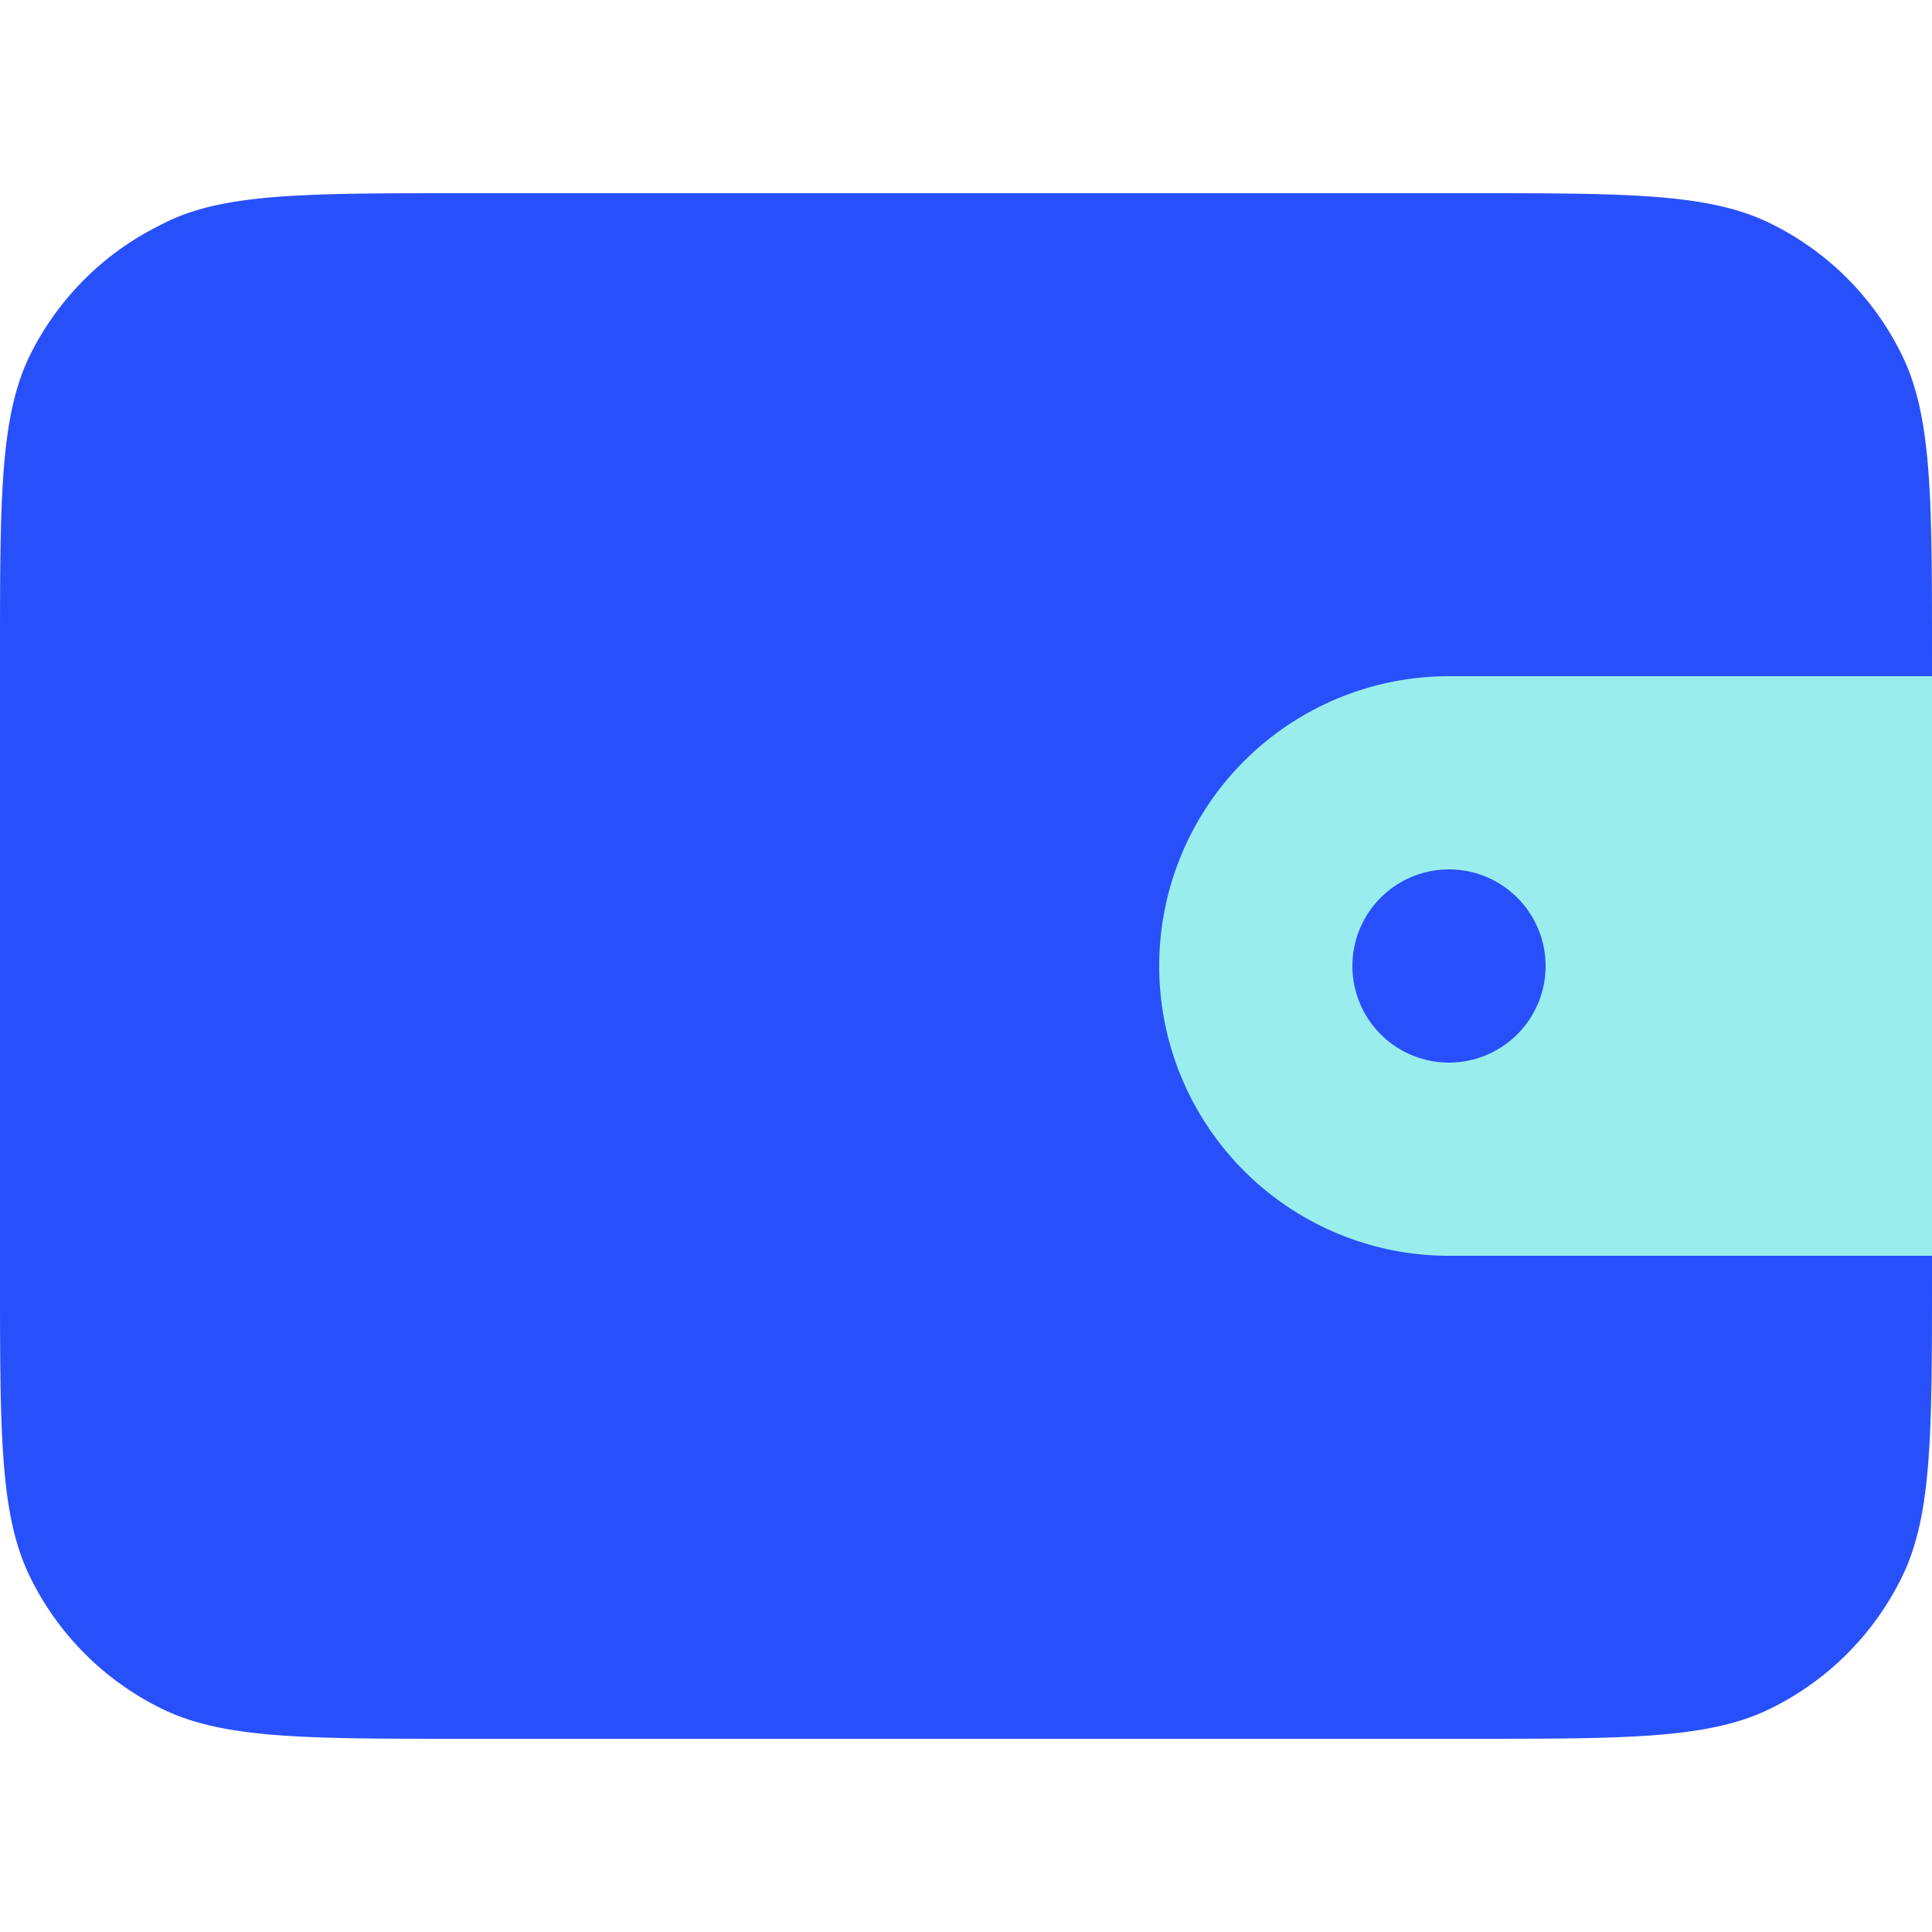
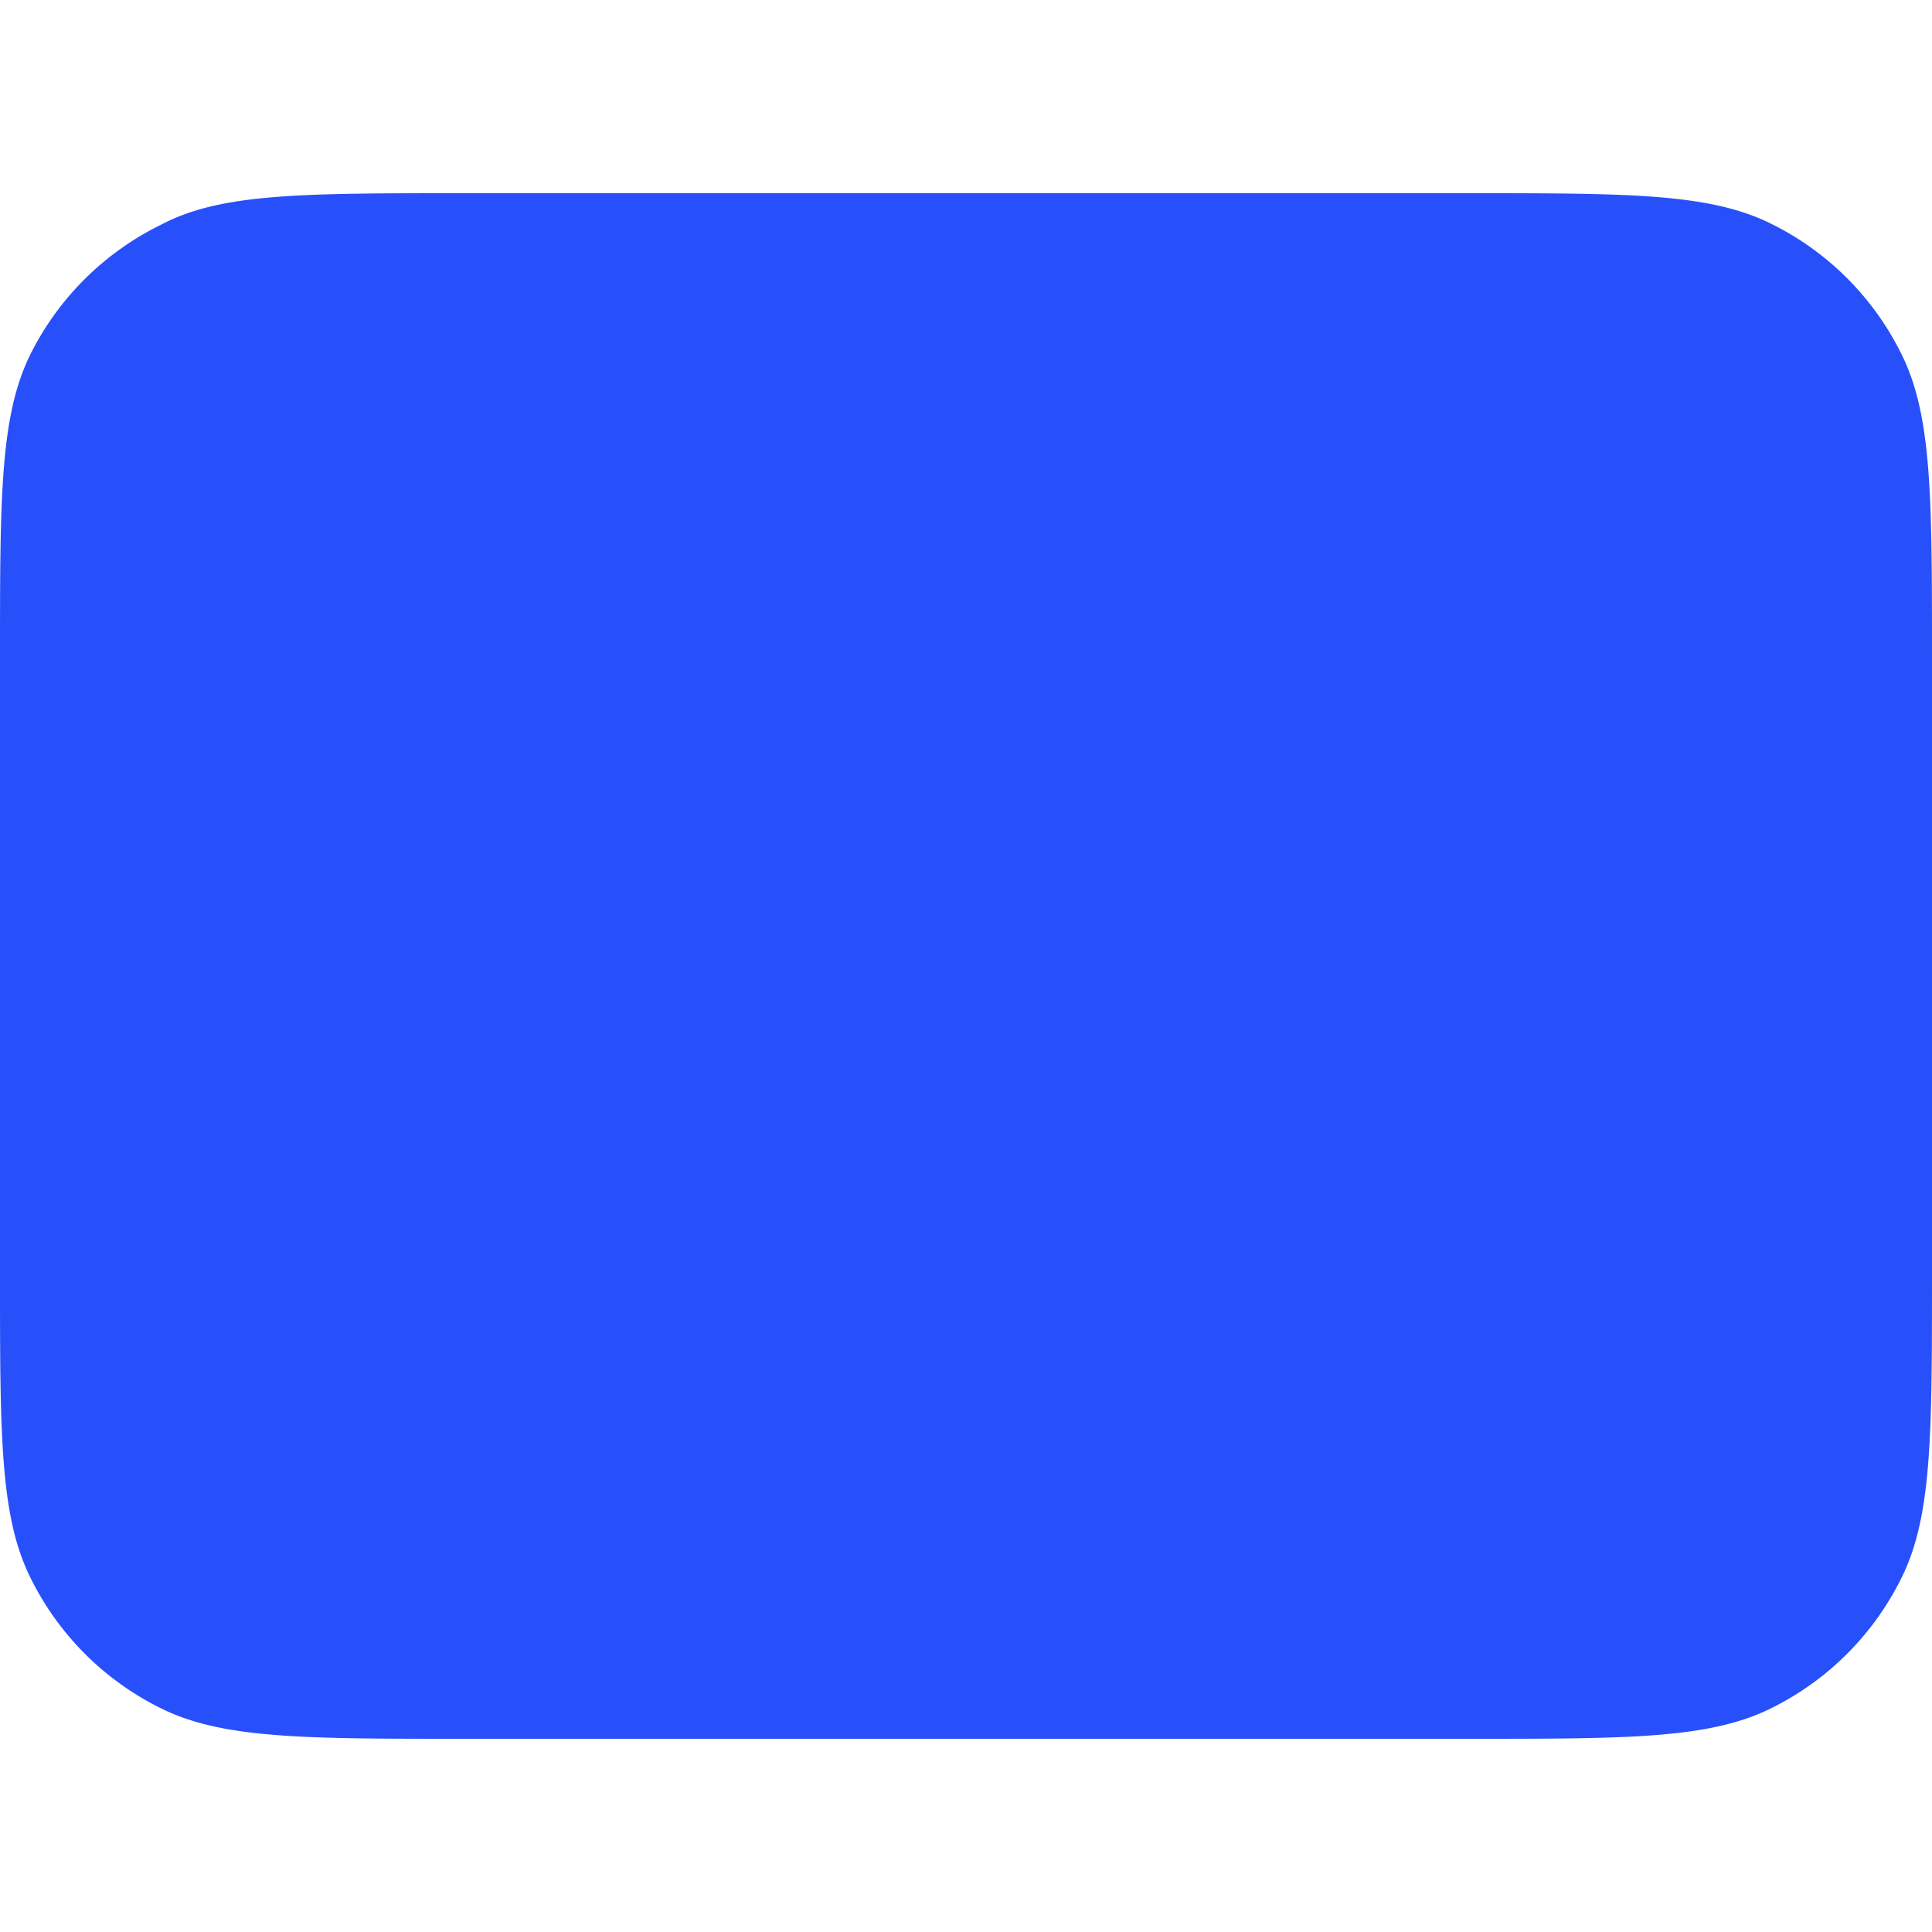
<svg xmlns="http://www.w3.org/2000/svg" id="Layer_1" data-name="Layer 1" viewBox="0 0 45 45">
  <defs>
    <style>.cls-1{fill:#2850fa;}.cls-2{fill:#9aeded;fill-rule:evenodd;}</style>
  </defs>
  <title>live balance 45x45</title>
  <path class="cls-1" d="M0,15.3c0-3.78,0-5.67.74-7.11a6.68,6.68,0,0,1,3-2.95C5.13,4.5,7,4.5,10.8,4.5H34.2c3.78,0,5.67,0,7.11.74a6.68,6.68,0,0,1,2.95,2.95C45,9.63,45,11.52,45,15.3V29.7c0,3.78,0,5.67-.74,7.11a6.68,6.68,0,0,1-2.95,2.95c-1.44.74-3.33.74-7.11.74H10.8c-3.78,0-5.67,0-7.11-.74A6.68,6.68,0,0,1,.74,36.81C0,35.37,0,33.48,0,29.7Z" />
-   <path class="cls-2" d="M33.75,15.75H45v13.5H33.75a6.75,6.75,0,0,1,0-13.5Zm0,9A2.25,2.25,0,1,0,31.5,22.5,2.25,2.25,0,0,0,33.75,24.75Z" />
</svg>